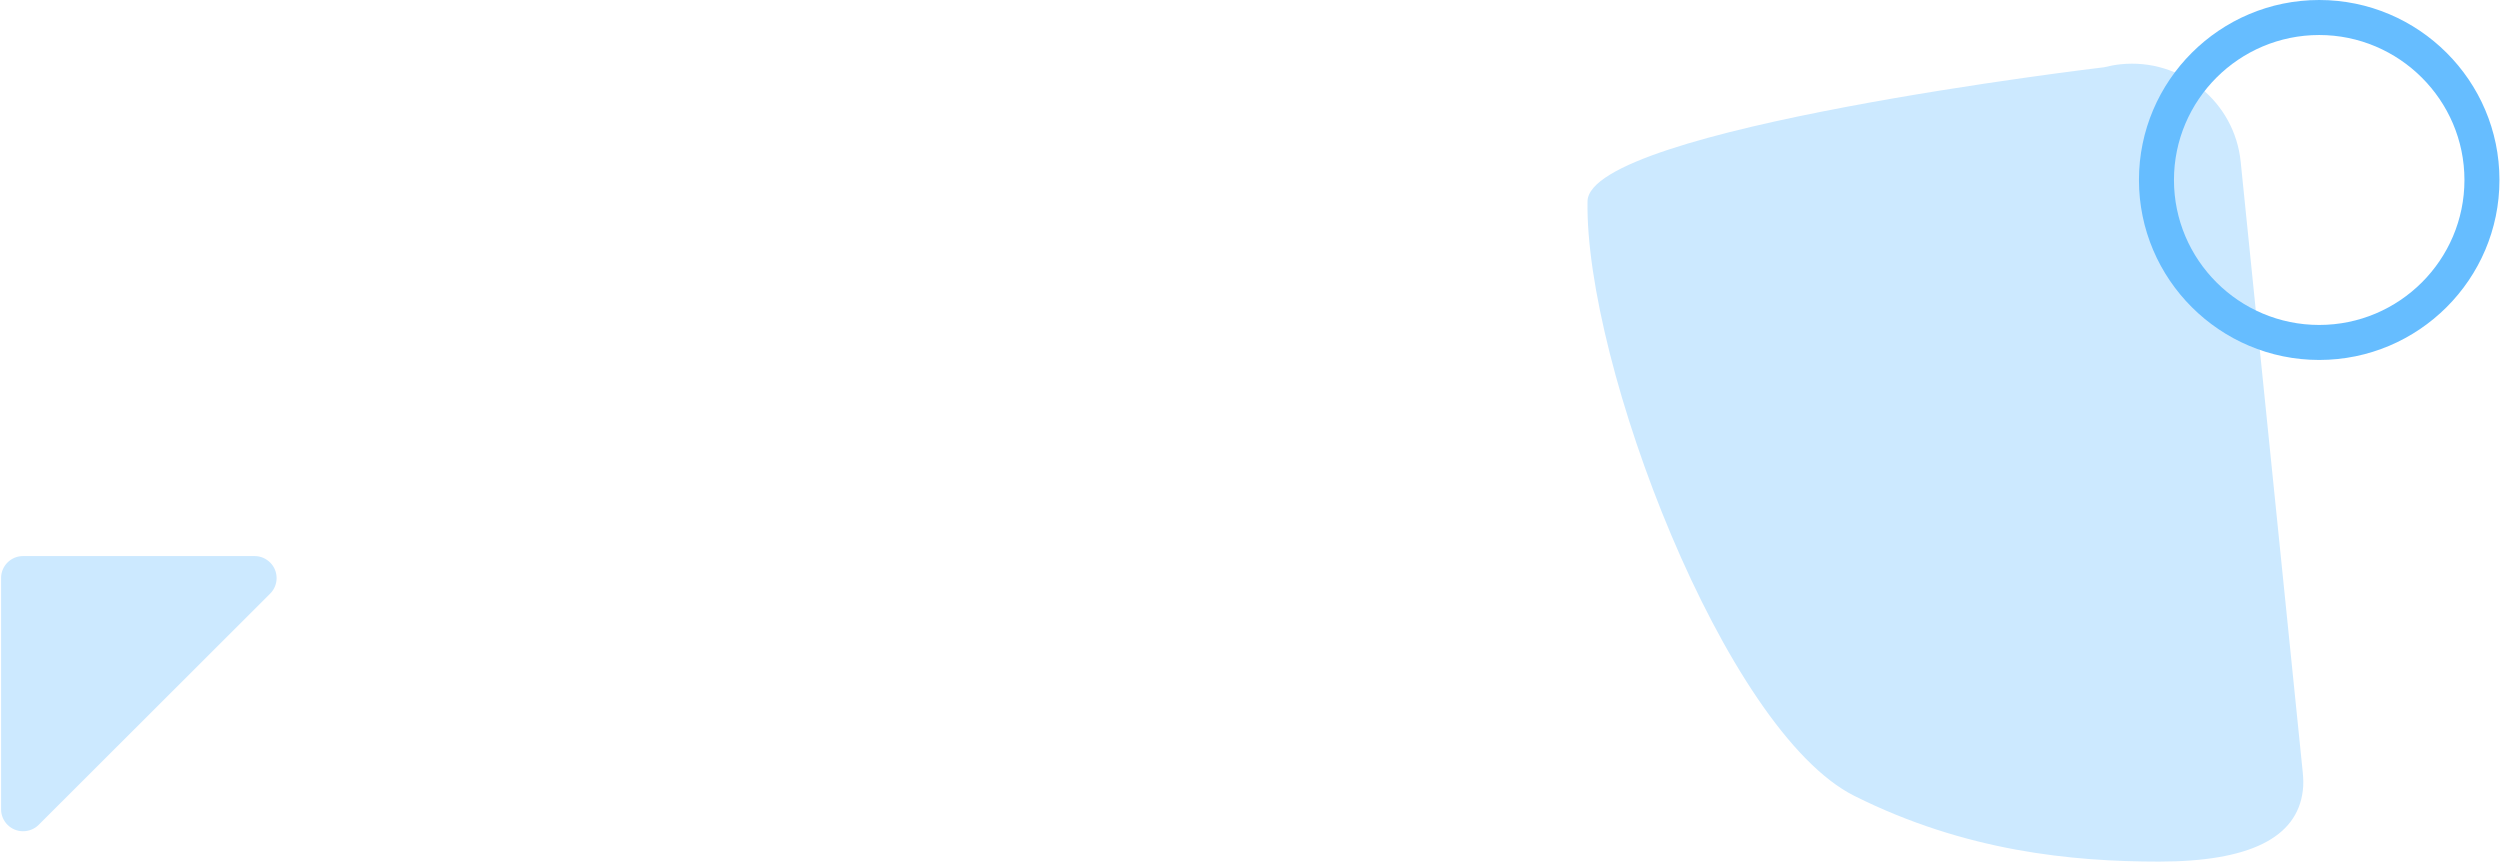
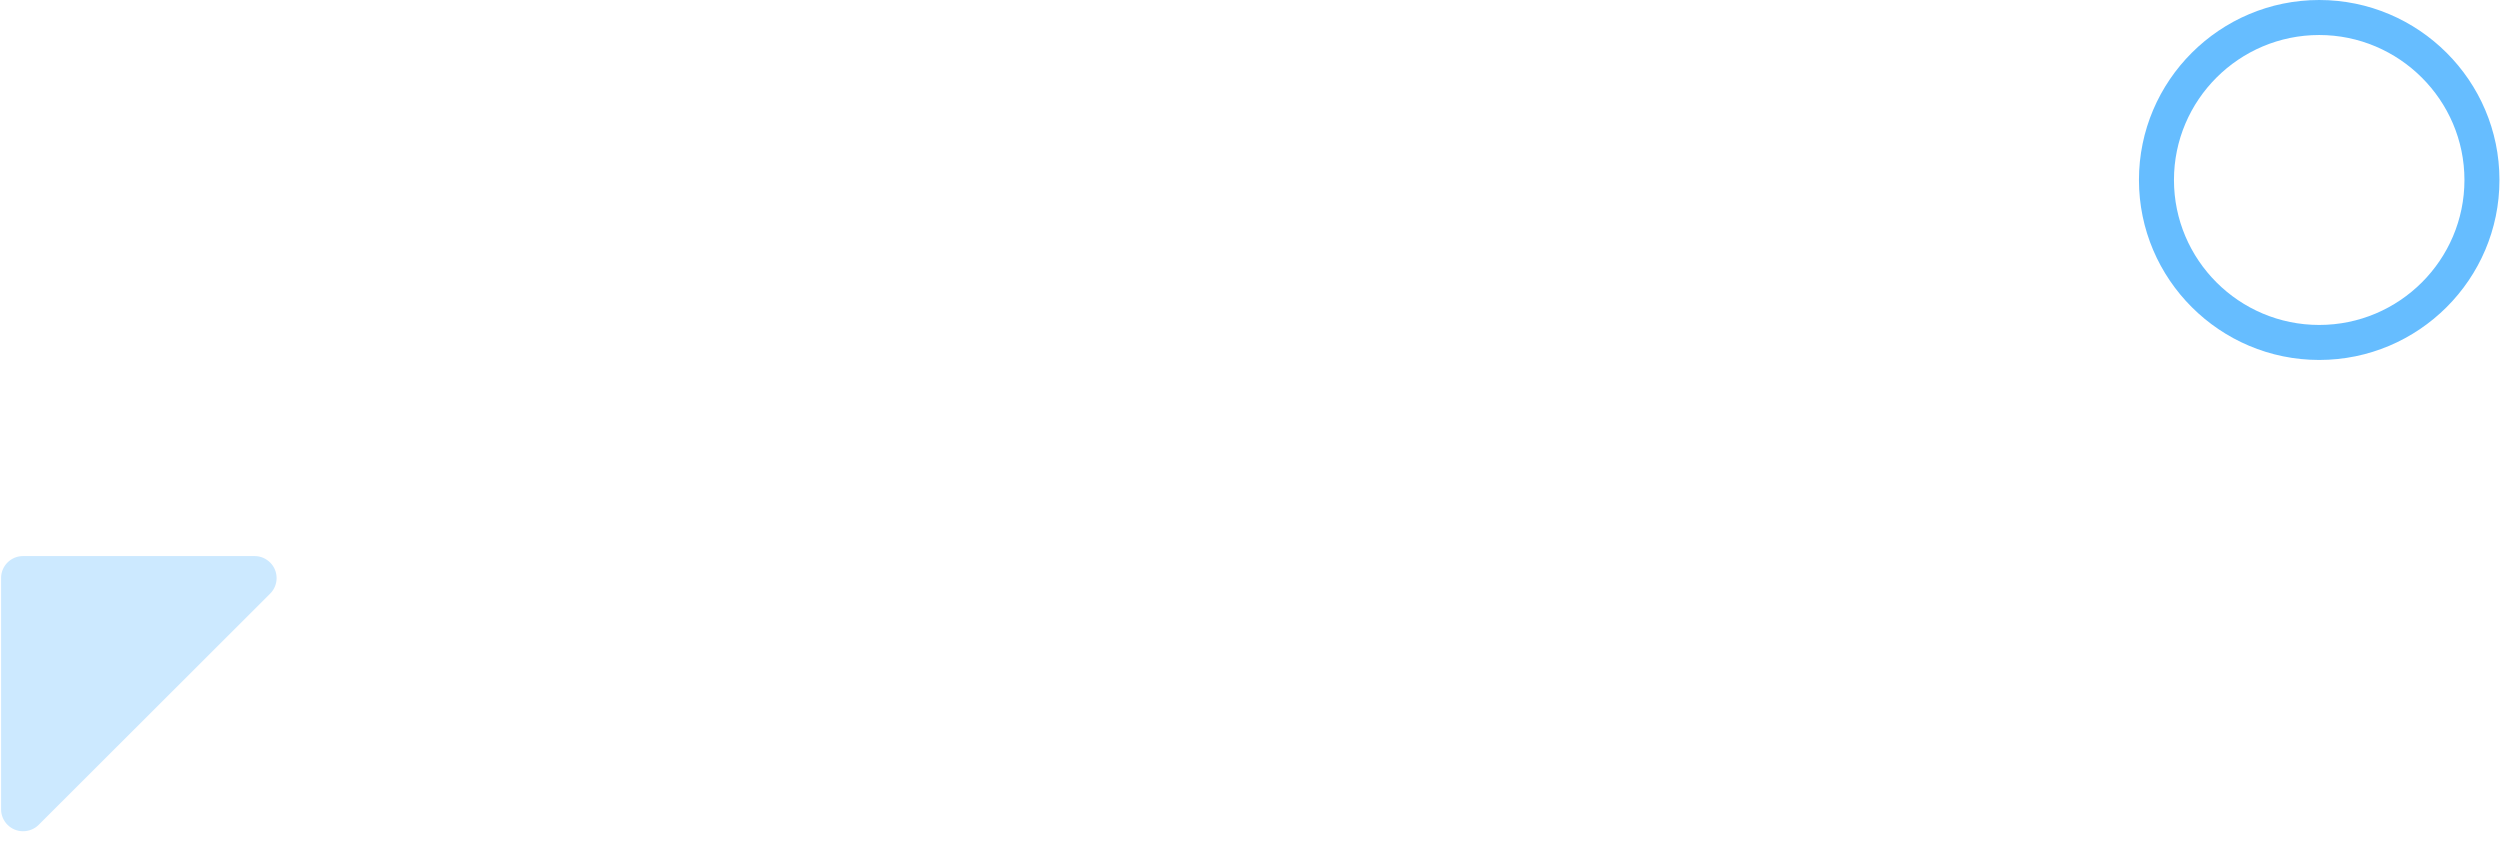
<svg xmlns="http://www.w3.org/2000/svg" version="1.1" id="Ebene_1" x="0px" y="0px" viewBox="0 0 914 316" style="enable-background:new 0 0 914 316;" xml:space="preserve">
  <style type="text/css">
	.st0{fill-rule:evenodd;clip-rule:evenodd;fill:#CCE9FF;}
	.st1{fill:#66BDFF;}
</style>
-   <path id="Path-4" class="st0" d="M678,291c40.6,20.3,79.6,24,111.3,24c32.9,0,50.5-8.6,52.6-25.9c0.3-2.2,0.2-4.4,0-6.6L819.2,59.2  c-2.2-22-21.9-38-43.9-35.7c-2,0.2-4.1,0.6-6.1,1.1c0,0-188.4,22.3-188.8,49C579.4,132.8,630.5,267.3,678,291z" />
  <path id="Rectangle" class="st0" d="M93.1,203.3l-84.7,0c-4.4,0-8,3.6-8,8c0,0,0,0,0,0l0,84.6c0,4.4,3.6,8,8,8  c2.1,0,4.2-0.8,5.7-2.3L98.8,217c3.1-3.1,3.1-8.2,0-11.3C97.3,204.2,95.3,203.3,93.1,203.3z" />
  <g id="Oval">
    <path class="st1" d="M847.9,131.6c-36.3,0-65.9-29.5-65.9-65.8S811.6,0,847.9,0c36.3,0,65.9,29.5,65.9,65.8   S884.2,131.6,847.9,131.6z M847.9,12.8c-29.3,0-53.1,23.8-53.1,53c0,29.2,23.8,53,53.1,53c29.3,0,53.1-23.8,53.1-53   C901,36.6,877.1,12.8,847.9,12.8z" />
  </g>
</svg>